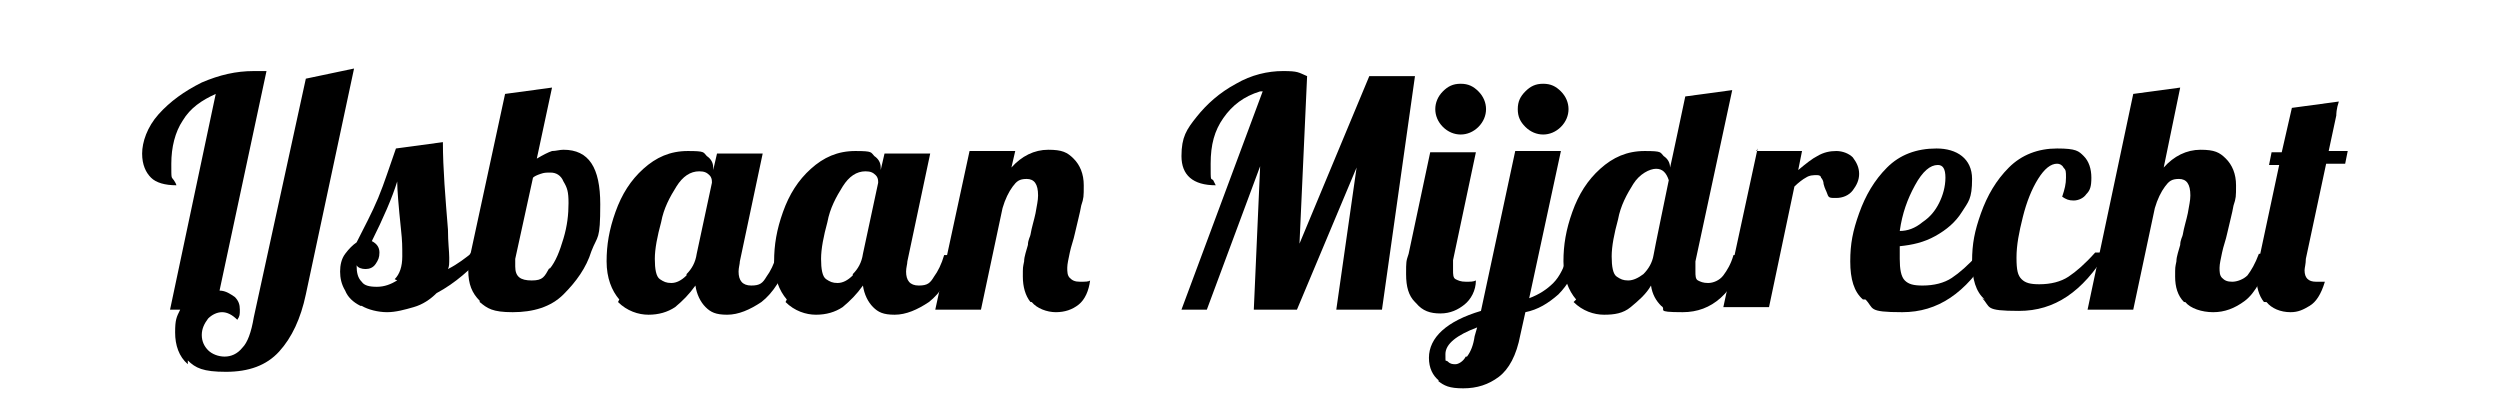
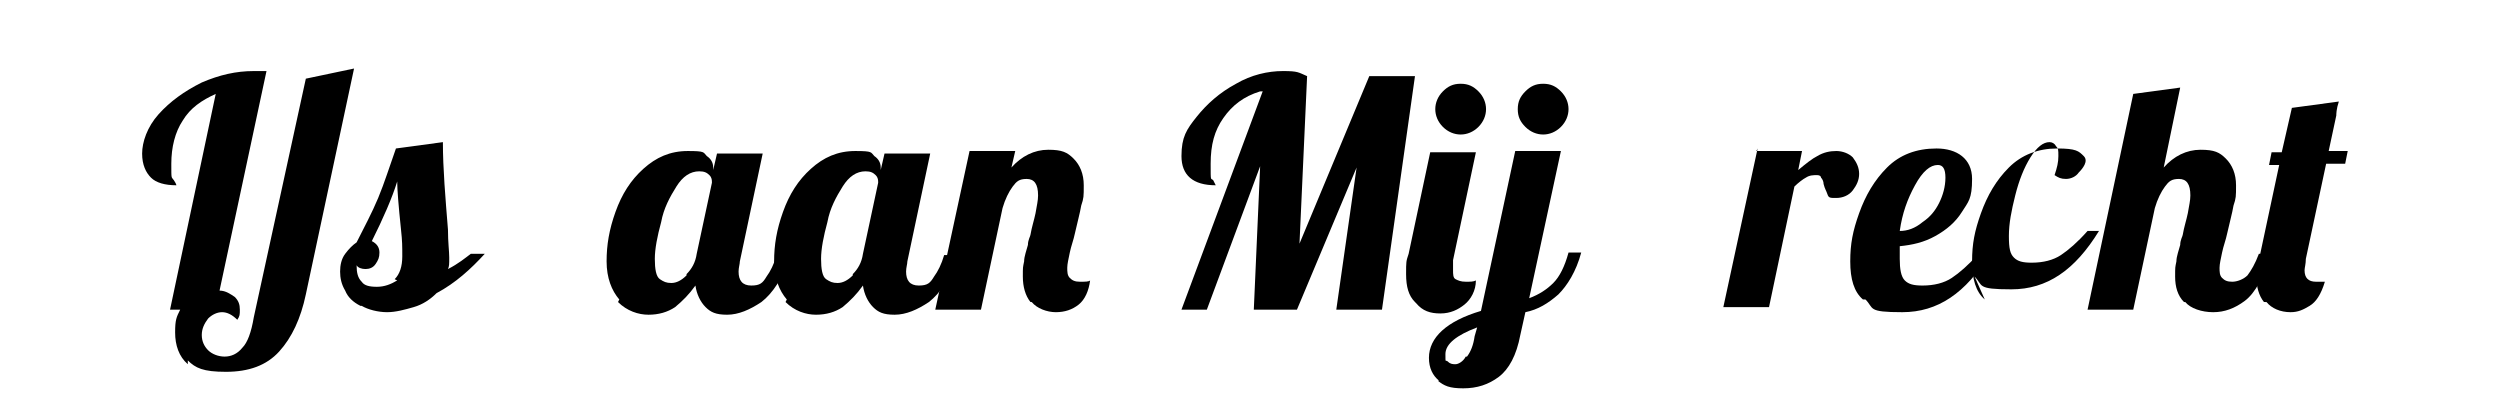
<svg xmlns="http://www.w3.org/2000/svg" id="Laag_1" version="1.1" viewBox="0 0 197 32">
  <path d="M14.8,28.7c-.7-.6-1-1.5-1-2.5s.1-1.2.4-1.8h-.8l3.6-17c-1.1.5-2,1.1-2.6,2.1-.6.9-.9,2.1-.9,3.4s0,1,.2,1.3.2.4.2.4c-.9,0-1.6-.2-2-.6-.4-.4-.7-1-.7-1.9s.4-2.1,1.3-3.1,2-1.8,3.4-2.5c1.4-.6,2.7-.9,4.1-.9s.6,0,1,0l-3.7,17.3c.5,0,.9.3,1.2.5.3.3.4.6.4,1s0,.5-.2.8c-.4-.4-.8-.6-1.2-.6s-.8.2-1.1.5c-.3.4-.5.8-.5,1.3s.2.9.5,1.2c.3.3.8.5,1.3.5s1-.2,1.4-.7c.4-.4.7-1.2.9-2.4l4.1-18.8,3.8-.8-3.8,17.8c-.4,1.9-1.1,3.4-2.1,4.5-1,1.1-2.4,1.6-4.2,1.6s-2.4-.3-3-.9Z" />
  <path d="M28.4,24.1c-.6-.3-1-.7-1.2-1.2-.3-.5-.4-1-.4-1.5s.1-1,.4-1.4c.3-.4.6-.7.9-.9.6-1.2,1.2-2.3,1.7-3.5.5-1.2.9-2.5,1.4-3.9l3.7-.5c0,2.1.2,4.4.4,6.9,0,1,.1,1.7.1,2.2s0,.7-.1.9c.8-.4,1.4-.9,1.8-1.2h1.1c-1.1,1.2-2.3,2.3-3.8,3.1-.5.5-1.1.9-1.8,1.1s-1.4.4-2.1.4-1.5-.2-2-.5ZM31.1,22c.4-.4.6-1,.6-1.8s0-1.2-.1-2.1c-.2-1.9-.3-3.2-.3-3.8-.4,1.3-1.1,2.9-2,4.7.4.2.6.5.6.9s-.1.6-.3.9-.5.4-.8.4-.6-.1-.7-.3c0,.6.1,1,.4,1.3.2.3.6.4,1.2.4s1.1-.2,1.6-.5Z" />
-   <path d="M37.8,23.7c-.6-.6-.9-1.3-.9-2.4s0-1,.2-1.4l2.7-12.5,3.7-.5-1.2,5.6c.5-.3.9-.5,1.2-.6.3,0,.6-.1.9-.1,2,0,2.9,1.4,2.9,4.3s-.2,2.4-.7,3.7c-.4,1.3-1.2,2.4-2.2,3.4s-2.4,1.4-4,1.4-2-.3-2.6-.8ZM43.3,21.2c.5-.6.8-1.4,1.1-2.4.3-1,.4-1.9.4-2.8s-.1-1.2-.4-1.7c-.2-.5-.6-.7-1-.7s-.5,0-.8.1-.5.2-.6.3l-1.4,6.4c0,.2,0,.4,0,.6,0,.8.4,1.1,1.3,1.1s1-.3,1.4-1Z" />
  <path d="M48.8,23.6c-.6-.7-1-1.7-1-3s.2-2.5.7-3.9c.5-1.4,1.2-2.5,2.2-3.4,1-.9,2.1-1.4,3.5-1.4s1.2.1,1.5.4c.3.2.5.5.5.9v.2l.3-1.3h3.6l-1.8,8.5c0,.2-.1.5-.1.8,0,.7.3,1.1,1,1.1s.9-.2,1.2-.7c.3-.4.6-1,.8-1.7h1.1c-.6,1.8-1.4,3-2.3,3.7-.9.6-1.8,1-2.7,1s-1.3-.2-1.7-.6c-.4-.4-.7-1-.8-1.7-.5.7-1,1.2-1.6,1.7-.6.4-1.3.6-2.1.6s-1.7-.3-2.4-1ZM54.1,21.6c.4-.4.7-.9.8-1.6l1.2-5.6c0-.2,0-.4-.2-.6-.2-.2-.4-.3-.8-.3-.7,0-1.3.4-1.8,1.2-.5.8-1,1.7-1.2,2.8-.3,1.1-.5,2.1-.5,2.9s.1,1.4.4,1.6.5.3.9.3.8-.2,1.2-.6Z" />
  <path d="M62,23.6c-.6-.7-1-1.7-1-3s.2-2.5.7-3.9c.5-1.4,1.2-2.5,2.2-3.4,1-.9,2.1-1.4,3.5-1.4s1.2.1,1.5.4c.3.2.5.5.5.9v.2l.3-1.3h3.6l-1.8,8.5c0,.2-.1.5-.1.8,0,.7.3,1.1,1,1.1s.9-.2,1.2-.7c.3-.4.6-1,.8-1.7h1.1c-.6,1.8-1.4,3-2.3,3.7-.9.6-1.8,1-2.7,1s-1.3-.2-1.7-.6c-.4-.4-.7-1-.8-1.7-.5.7-1,1.2-1.6,1.7-.6.4-1.3.6-2.1.6s-1.7-.3-2.4-1ZM67.2,21.6c.4-.4.7-.9.8-1.6l1.2-5.6c0-.2,0-.4-.2-.6-.2-.2-.4-.3-.8-.3-.7,0-1.3.4-1.8,1.2-.5.8-1,1.7-1.2,2.8-.3,1.1-.5,2.1-.5,2.9s.1,1.4.4,1.6.5.3.9.3.8-.2,1.2-.6Z" />
  <path d="M81.2,23.8c-.4-.5-.6-1.2-.6-2s0-.7.1-1.2c0-.4.2-.9.3-1.3,0-.4.2-.7.2-.8.1-.6.3-1.2.4-1.7.1-.6.2-1,.2-1.4,0-.9-.3-1.3-.9-1.3s-.8.2-1.1.6-.6,1-.8,1.7l-1.7,8h-3.6l2.7-12.5h3.6l-.3,1.3c.8-.9,1.8-1.4,2.9-1.4s1.5.2,2,.7c.5.5.8,1.2.8,2.1s0,1-.2,1.6c-.1.6-.3,1.3-.5,2.2-.1.5-.3,1-.4,1.5-.1.5-.2.9-.2,1.2s0,.6.2.8.4.3.8.3.7,0,.8-.1c-.1.8-.4,1.5-.9,1.9-.5.4-1.1.6-1.8.6s-1.5-.3-1.9-.8Z" />
  <path d="M99.3,7.2c-1.3.4-2.2,1.1-2.9,2.1-.7,1-1,2.1-1,3.6s0,1.1.2,1.3c.1.2.2.4.2.4-1.8,0-2.7-.8-2.7-2.3s.4-2.1,1.2-3.1c.8-1,1.8-1.9,3.1-2.6,1.2-.7,2.5-1,3.7-1s1.2.1,1.9.4l-.6,13.2,5.5-13.2h3.6l-2.6,18.4h-3.6l1.6-11.2-4.7,11.2h-3.4l.5-11.3-4.2,11.3h-2l6.4-17.2Z" />
  <path d="M111.5,23.8c-.5-.5-.7-1.2-.7-2.2s0-1,.2-1.6l1.7-8h3.6l-1.8,8.5c0,.2,0,.5,0,.8s0,.6.2.7c.2.1.4.2.8.2s.6,0,.8-.1c0,.8-.4,1.5-.9,1.9-.5.4-1.1.7-1.9.7s-1.4-.2-1.9-.8ZM113.4,30c-.5-.4-.8-1-.8-1.8,0-1.6,1.4-2.9,4.1-3.7l2.7-12.6h3.6l-2.5,11.6c.8-.3,1.4-.7,1.9-1.2.5-.5.9-1.3,1.2-2.4h1c-.4,1.5-1.1,2.6-1.8,3.3-.8.7-1.6,1.2-2.6,1.4l-.4,1.8c-.3,1.6-.9,2.7-1.7,3.3-.8.6-1.7.9-2.8.9s-1.5-.2-2-.6ZM113.7,10c-.4-.4-.6-.9-.6-1.4s.2-1,.6-1.4c.4-.4.8-.6,1.4-.6s1,.2,1.4.6c.4.4.6.9.6,1.4s-.2,1-.6,1.4c-.4.4-.9.6-1.4.6s-1-.2-1.4-.6ZM115.6,28.1c.3-.4.5-.9.6-1.6l.2-.7c-1.6.6-2.5,1.3-2.5,2.1s0,.4.2.6c.2.2.4.2.6.2s.6-.2.8-.6ZM120.2,10c-.4-.4-.6-.8-.6-1.4s.2-1,.6-1.4c.4-.4.8-.6,1.4-.6s1,.2,1.4.6c.4.4.6.9.6,1.4s-.2,1-.6,1.4c-.4.4-.9.6-1.4.6s-1-.2-1.4-.6Z" />
-   <path d="M124.2,23.6c-.6-.7-1-1.7-1-3s.2-2.5.7-3.9c.5-1.4,1.2-2.5,2.2-3.4,1-.9,2.1-1.4,3.5-1.4s1.2.1,1.5.4c.3.2.5.5.5.9h0c0,.1,1.2-5.6,1.2-5.6l3.7-.5-2.9,13.5c0,.2,0,.5,0,.8s0,.6.2.7.4.2.8.2.9-.2,1.2-.6c.3-.4.6-.9.8-1.6h1c-1,3-2.7,4.5-5,4.5s-1.2-.2-1.7-.5c-.4-.4-.7-.9-.8-1.6-.4.7-1,1.2-1.6,1.7s-1.3.6-2.1.6-1.7-.3-2.4-1ZM129.5,21.6c.4-.4.7-.9.8-1.5h0c0-.1,1.2-5.9,1.2-5.9-.2-.6-.5-.9-1-.9s-1.3.4-1.8,1.2c-.5.8-1,1.7-1.2,2.8-.3,1.1-.5,2.1-.5,2.9s.1,1.4.4,1.6.5.3.9.3.8-.2,1.2-.5Z" />
  <path d="M138.4,11.9h3.6l-.3,1.5c.6-.5,1.1-.9,1.5-1.1.5-.3,1-.4,1.5-.4s1,.2,1.3.5c.3.4.5.8.5,1.3s-.2.9-.5,1.3c-.3.4-.8.6-1.3.6s-.6,0-.7-.3-.2-.4-.3-.8c0-.2-.1-.4-.2-.5,0-.1-.1-.2-.3-.2-.3,0-.6,0-.9.2-.2.1-.6.4-.9.7l-2,9.5h-3.6l2.7-12.5Z" />
  <path d="M146.8,23.6c-.7-.6-1-1.6-1-3s.2-2.4.7-3.8c.5-1.4,1.2-2.6,2.2-3.6s2.3-1.5,3.9-1.5,2.8.8,2.8,2.4-.3,1.8-.8,2.6c-.5.8-1.2,1.4-2.1,1.9-.9.5-1.8.7-2.8.8,0,.5,0,.8,0,1,0,.8.1,1.4.4,1.7.3.3.7.4,1.4.4.9,0,1.7-.2,2.3-.6.6-.4,1.3-1,2.1-1.9h.9c-1.9,3.1-4.1,4.6-6.9,4.6s-2.2-.3-2.9-1ZM151.5,17.5c.6-.4,1-.9,1.3-1.5s.5-1.3.5-2-.2-1-.6-1c-.6,0-1.2.5-1.8,1.6-.6,1.1-1,2.2-1.2,3.6.6,0,1.2-.2,1.8-.7Z" />
-   <path d="M156.4,23.6c-.7-.6-1-1.6-1-3s.2-2.4.7-3.8c.5-1.4,1.2-2.6,2.2-3.6,1-1,2.3-1.5,3.8-1.5s1.7.2,2.1.6c.4.4.6,1,.6,1.7s-.1,1-.4,1.3c-.2.3-.6.5-1,.5s-.6-.1-.9-.3c.2-.6.3-1,.3-1.5s0-.6-.2-.8c-.1-.2-.3-.3-.5-.3-.5,0-1,.4-1.5,1.2s-.9,1.8-1.2,3c-.3,1.2-.5,2.2-.5,3.2s.1,1.4.4,1.7c.3.3.7.4,1.4.4.9,0,1.7-.2,2.3-.6.6-.4,1.3-1,2.1-1.9h.9c-1.9,3.1-4.1,4.6-6.9,4.6s-2.2-.3-2.9-1Z" />
+   <path d="M156.4,23.6c-.7-.6-1-1.6-1-3s.2-2.4.7-3.8c.5-1.4,1.2-2.6,2.2-3.6,1-1,2.3-1.5,3.8-1.5s1.7.2,2.1.6s-.1,1-.4,1.3c-.2.3-.6.5-1,.5s-.6-.1-.9-.3c.2-.6.3-1,.3-1.5s0-.6-.2-.8c-.1-.2-.3-.3-.5-.3-.5,0-1,.4-1.5,1.2s-.9,1.8-1.2,3c-.3,1.2-.5,2.2-.5,3.2s.1,1.4.4,1.7c.3.3.7.4,1.4.4.9,0,1.7-.2,2.3-.6.6-.4,1.3-1,2.1-1.9h.9c-1.9,3.1-4.1,4.6-6.9,4.6s-2.2-.3-2.9-1Z" />
  <path d="M172.1,23.8c-.5-.5-.7-1.2-.7-2s0-.7.1-1.2c0-.4.2-.9.3-1.3,0-.4.2-.7.2-.8.1-.6.3-1.2.4-1.7.1-.6.2-1,.2-1.4,0-.9-.3-1.3-.9-1.3s-.8.2-1.1.6c-.3.4-.6,1-.8,1.7l-1.7,8h-3.6l3.6-17,3.7-.5-1.3,6.3c.8-.9,1.8-1.4,2.9-1.4s1.5.2,2,.7c.5.5.8,1.2.8,2.1s0,1-.2,1.6c-.1.6-.3,1.3-.5,2.2-.1.5-.3,1-.4,1.5-.1.5-.2.9-.2,1.2s0,.6.2.8.4.3.8.3.9-.2,1.2-.5c.3-.4.6-.9.9-1.7h1c-.6,1.8-1.3,3.1-2.1,3.7s-1.6.9-2.5.9-1.8-.3-2.2-.8Z" />
  <path d="M178.4,23.8c-.4-.5-.6-1.2-.6-2s0-.9.2-1.3l1.6-7.5h-.8l.2-1h.8l.8-3.5,3.7-.5c-.2.6-.2,1-.2,1.1-.1.5-.3,1.4-.6,2.8h1.5l-.2,1h-1.5l-1.6,7.5c0,.4-.1.7-.1.9,0,.6.3.9.9.9s.5,0,.7,0c-.3,1-.7,1.6-1.2,1.9-.5.3-.9.5-1.5.5-.8,0-1.5-.3-1.9-.8Z" />
</svg>